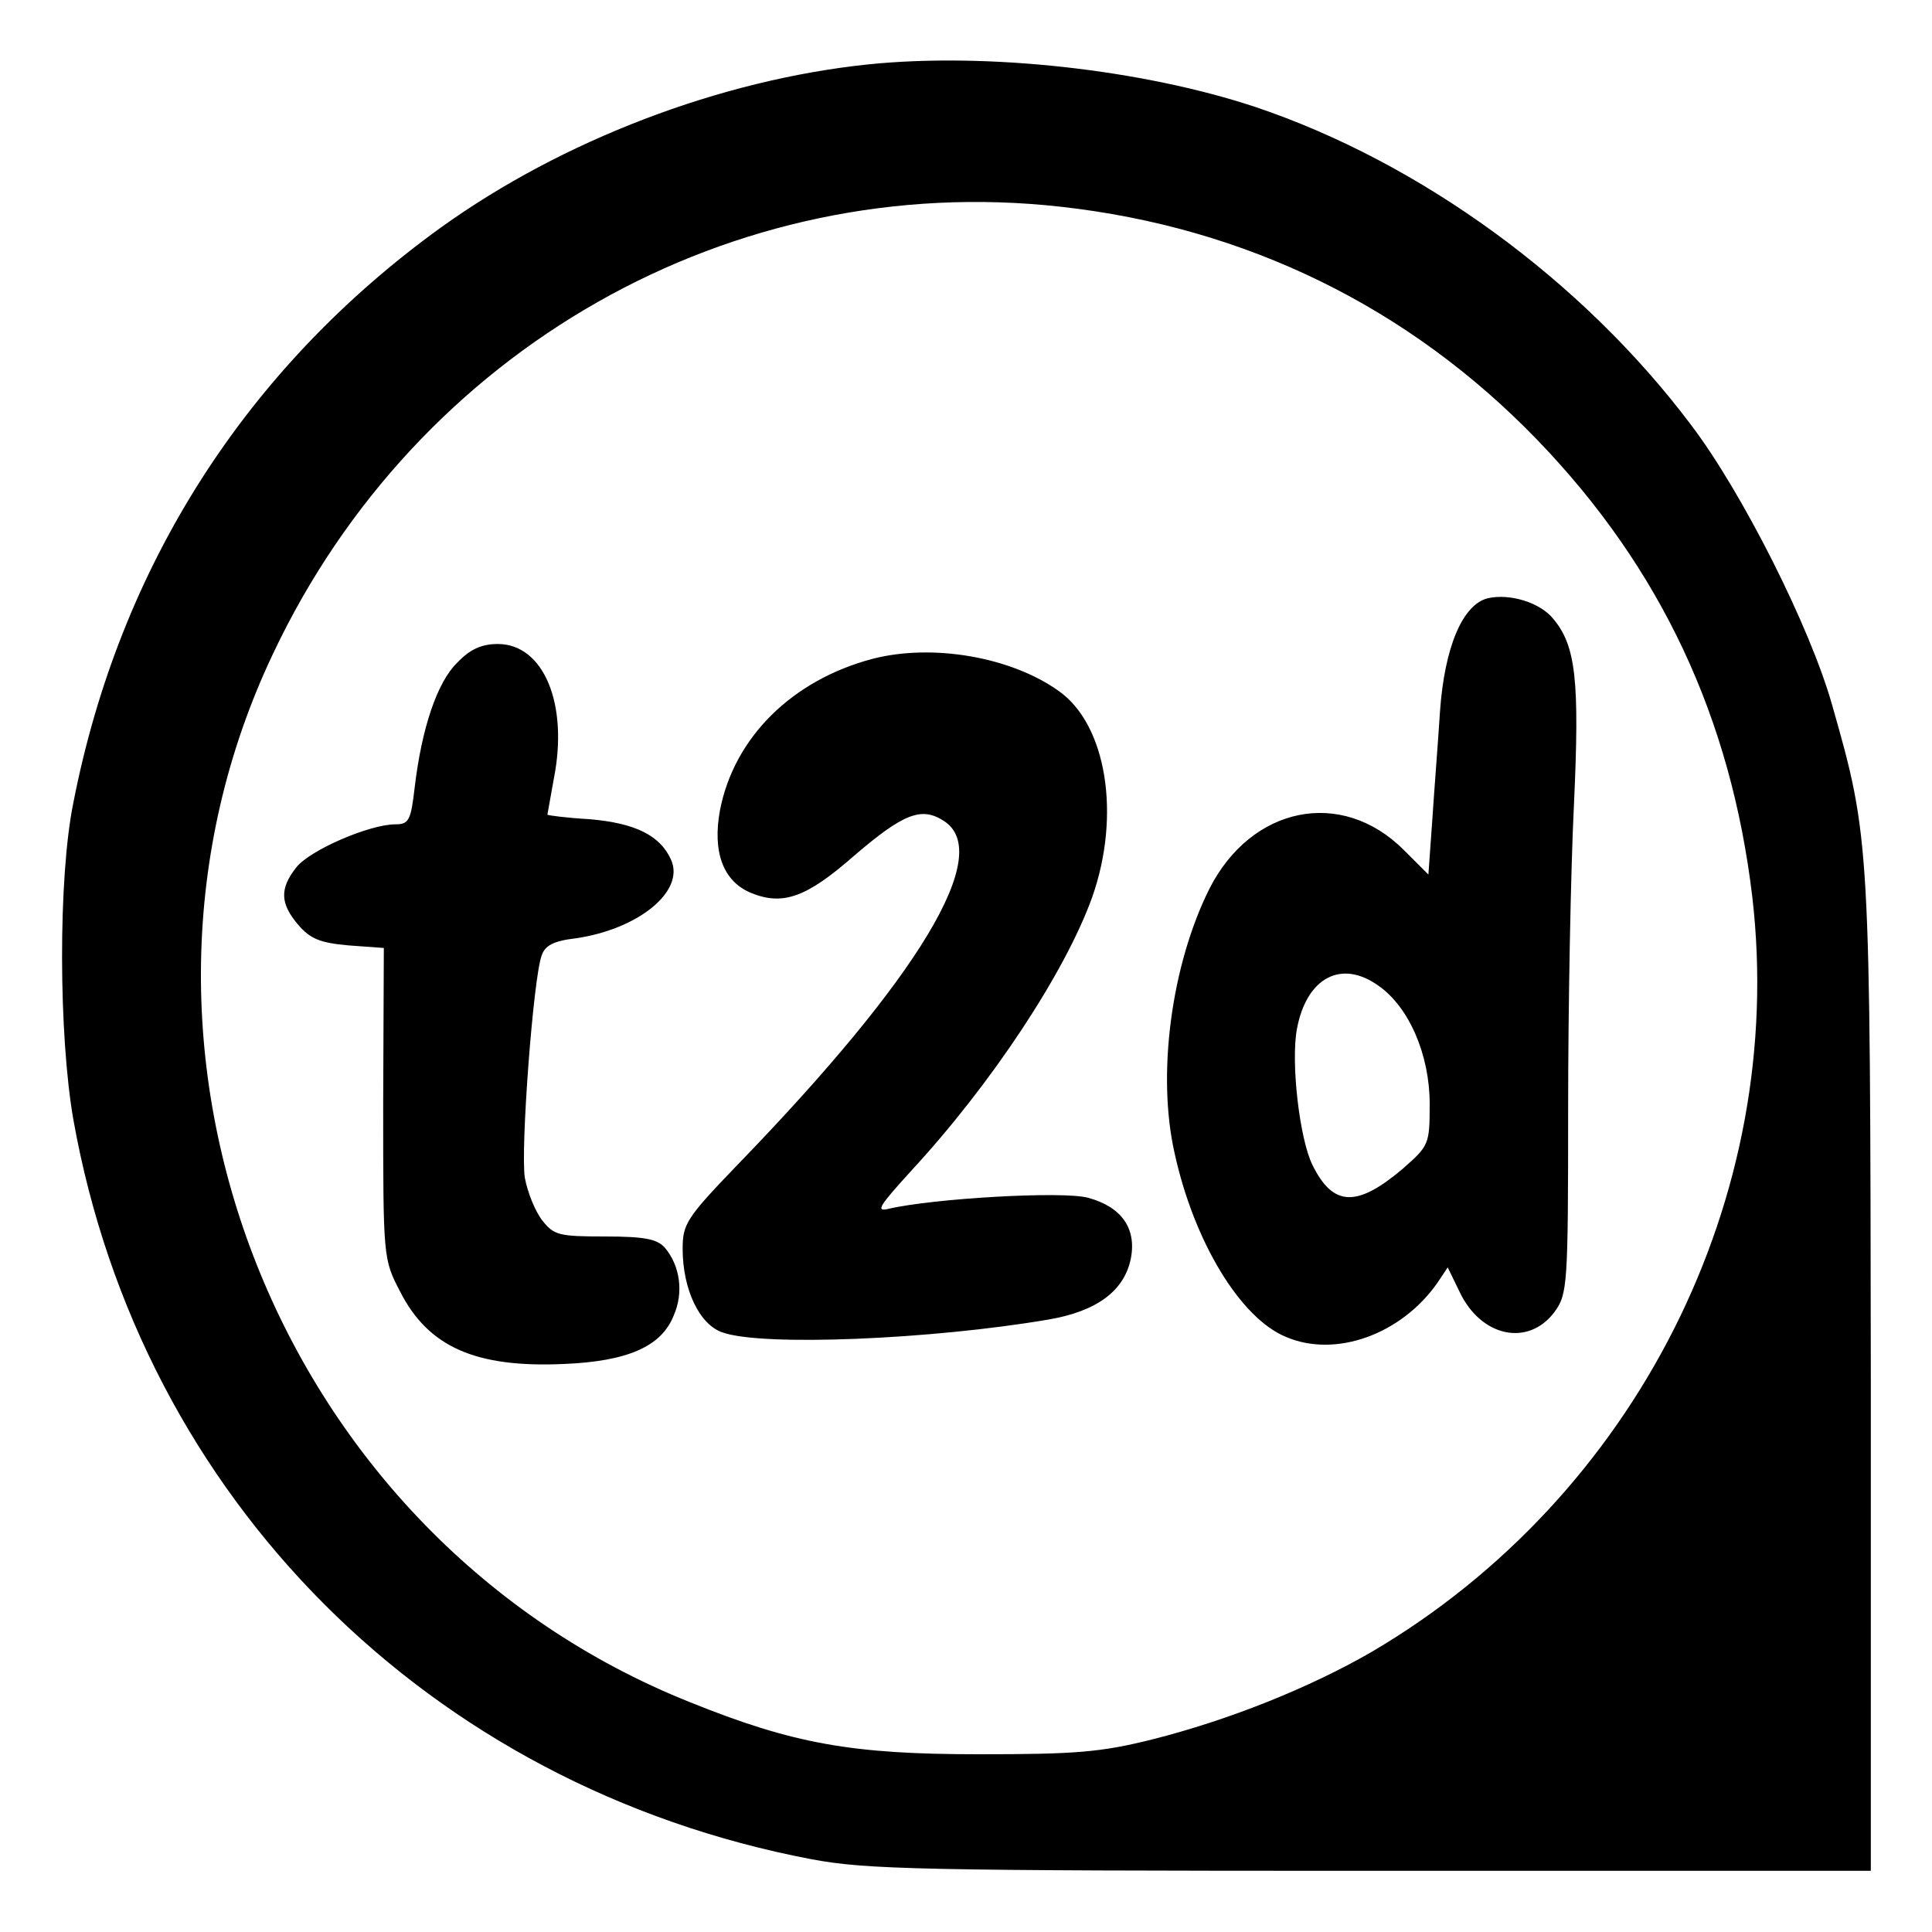
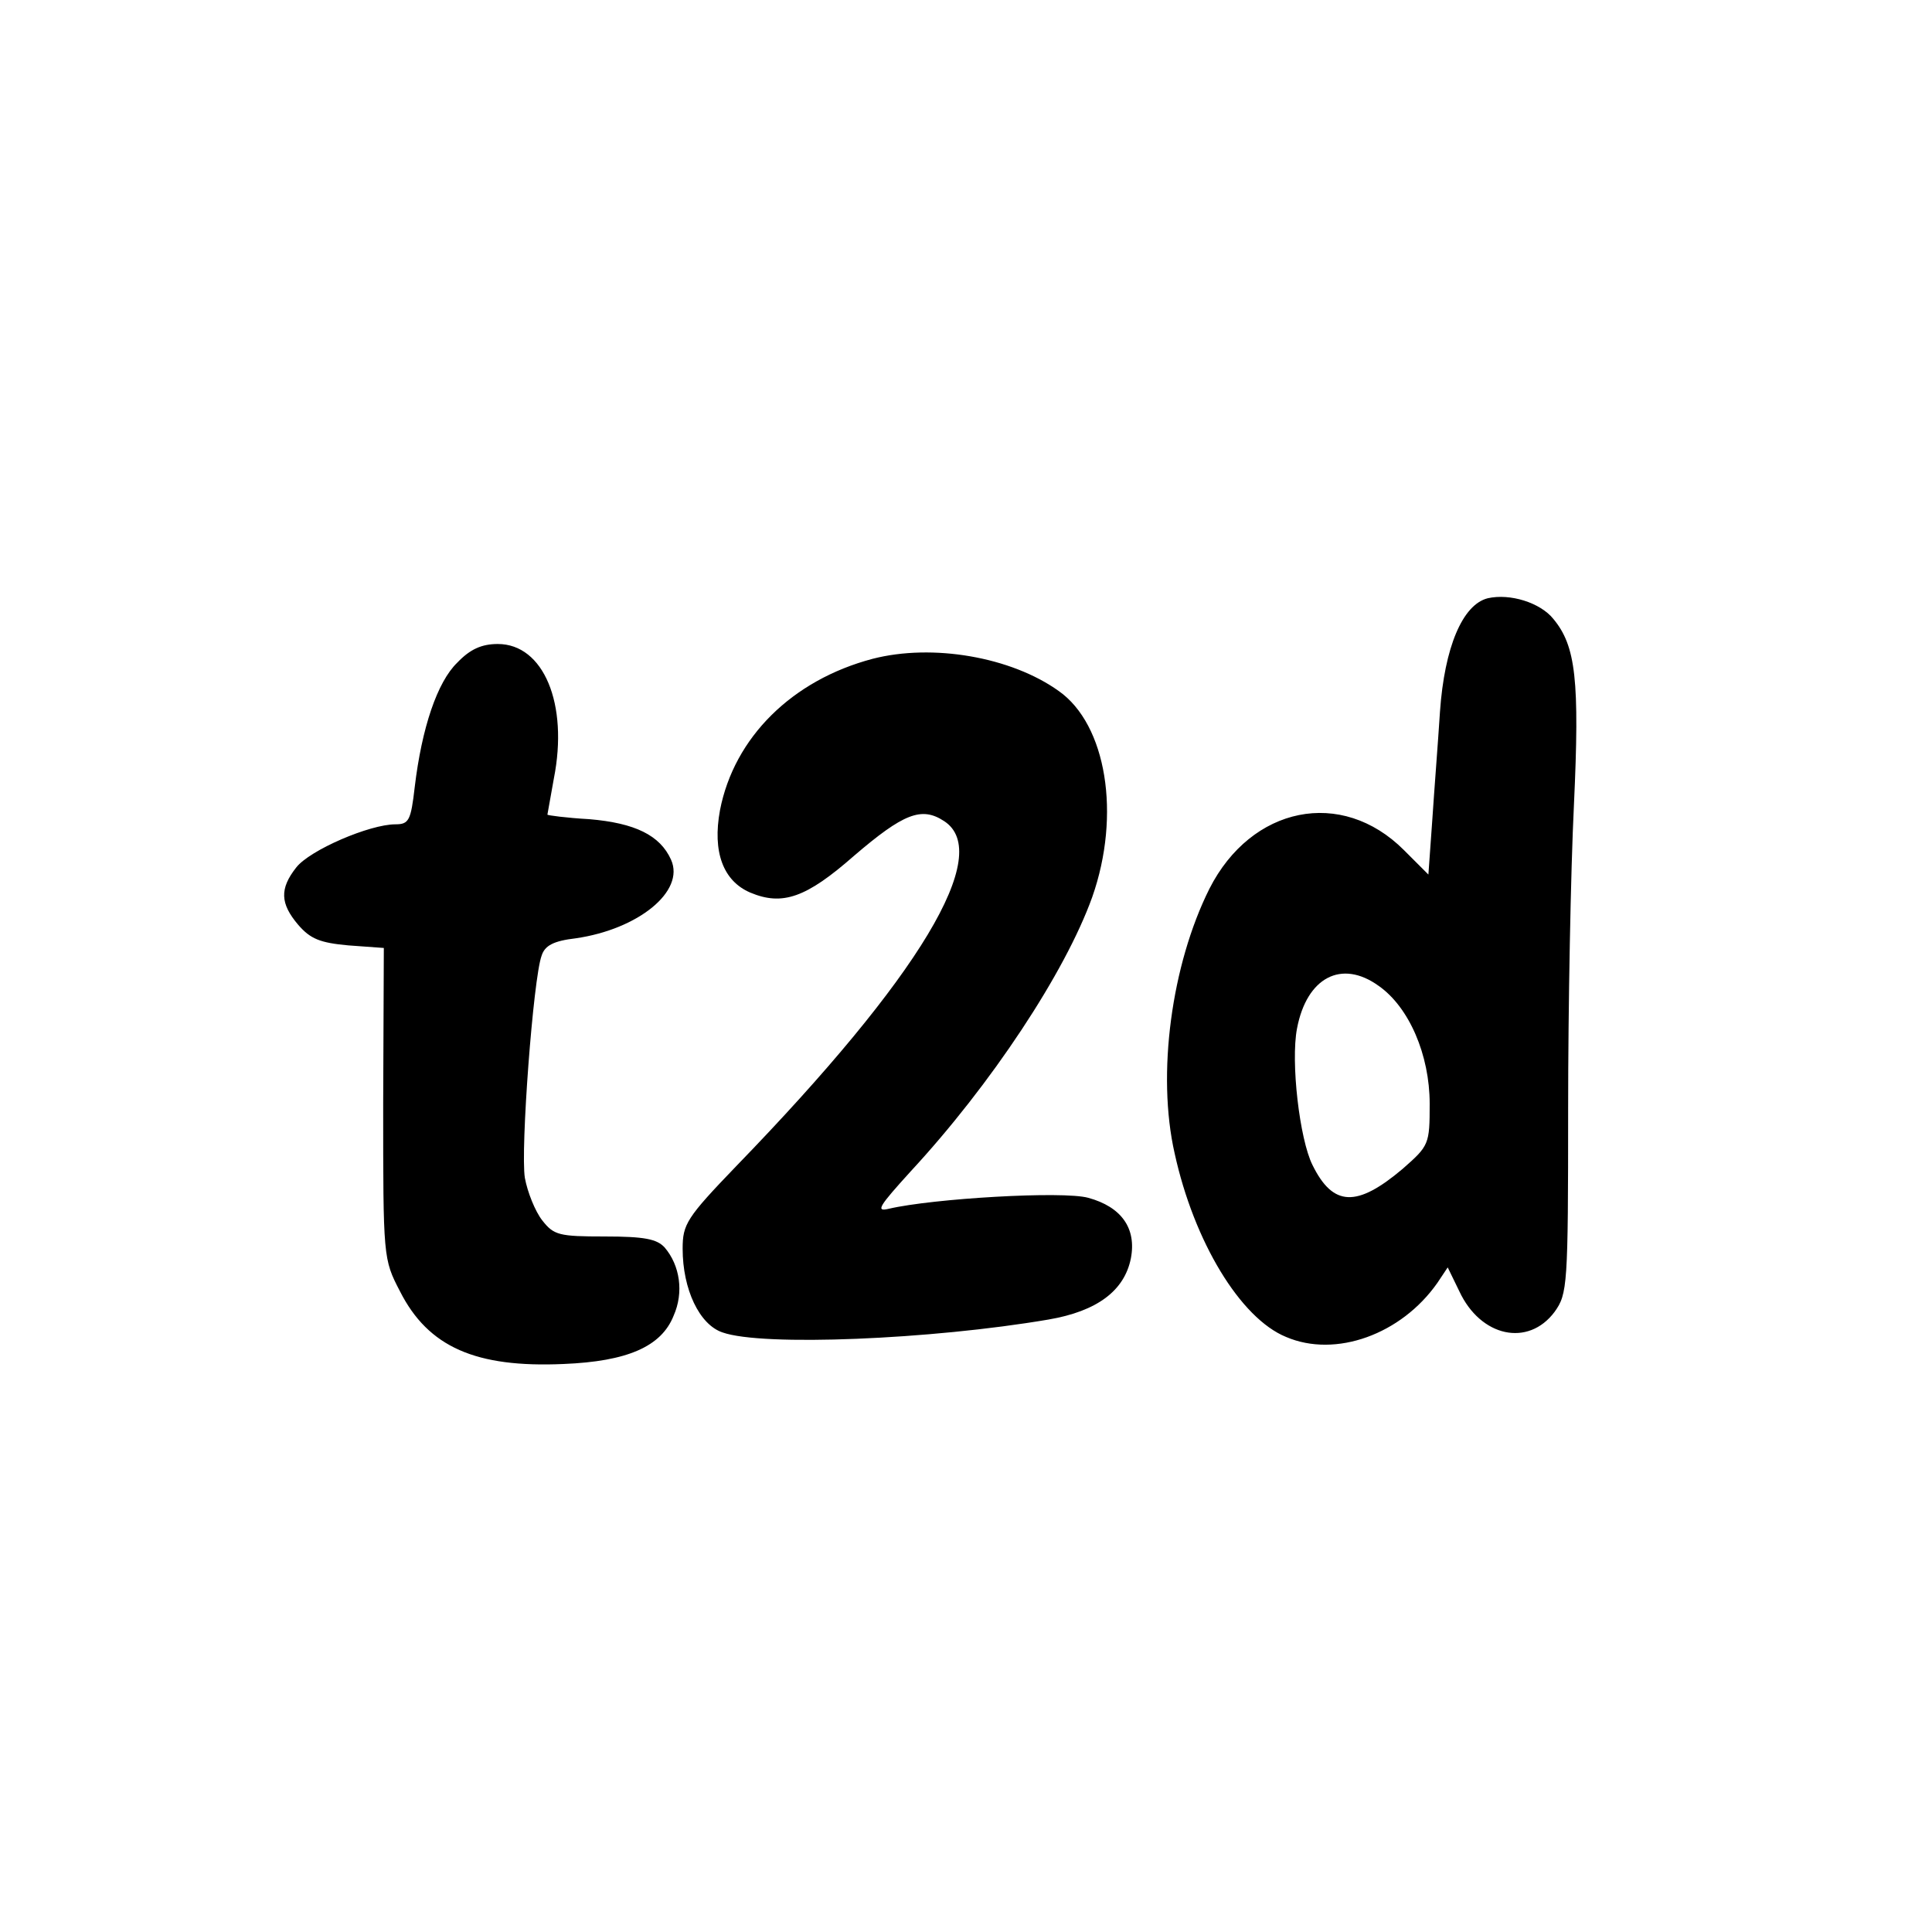
<svg xmlns="http://www.w3.org/2000/svg" version="1" width="400" height="400" viewBox="0 0 300 300">
-   <path d="M134.8 10c-23 2.4-47.5 11.8-66.3 25.3-30.2 21.8-49.9 52.5-57.1 89.3-2.4 11.7-2.3 36.2 0 49.3C21.9 232.7 66.6 277.4 126 288.7c8.6 1.6 16.6 1.8 87 1.8h77.5V214c-.1-83.3-.1-83.8-6-104.5-3.4-12.1-14-33.1-21.9-43.5-16.9-22.5-42.1-40.8-67.7-49.4-17.5-5.8-41.6-8.5-60.1-6.6zm29.9 22.1c28.8 3.2 54.1 15.6 74 36.2 19.2 19.9 30.1 43.2 33.4 71 5.4 46.6-18.1 93.1-59.1 117.2-9.7 5.6-22.2 10.6-34.1 13.6-8 2-11.9 2.3-26.9 2.3-19.7 0-28.8-1.6-44.9-8.1C43.3 238.8 13.2 163 42.4 101.5c22.4-47.4 71.3-75.1 122.3-69.4z" />
  <path d="M231 92.9c-3.9 1-6.7 7.6-7.4 17.6-.3 4.7-.9 12.3-1.2 16.9l-.6 8.4-3.8-3.8c-9.7-9.7-23.7-6.8-30.2 6-5.9 11.8-8.2 28.8-5.4 41.1 3 13.7 10.2 25.6 17.3 28.5 7.7 3.3 17.9-.4 23.5-8.4l1.6-2.4 1.8 3.7c3.3 7.1 10.7 8.7 14.8 3.2 2-2.8 2.1-4 2.1-31.5 0-15.8.4-37 .9-47.2.9-19.4.3-24.7-3.2-28.9-2-2.5-6.7-4-10.2-3.2zm-16.9 60.2c4.7 3.3 7.9 10.7 7.9 18.3 0 6.3-.1 6.5-4.2 10.1-7.1 6-10.8 5.9-14-.6-2-4-3.4-16-2.4-21.2 1.5-7.9 6.9-10.8 12.7-6.6zM71 102.9c-3.1 3-5.5 10.1-6.6 19.3-.6 5.2-.9 5.8-3 5.8-4 0-13.3 4-15.4 6.7-2.6 3.3-2.5 5.6.3 8.9 1.9 2.2 3.4 2.8 7.8 3.2l5.5.4-.1 24.2c0 23.9 0 24.1 2.6 29.1 4.4 8.7 11.8 11.9 25.4 11.3 9.9-.4 15.2-2.7 17.1-7.5 1.6-3.6 1-7.8-1.4-10.6-1.2-1.3-3.1-1.7-9.3-1.7-7.1 0-7.9-.2-9.7-2.5-1.1-1.4-2.3-4.4-2.7-6.6-.7-4.3 1.3-31 2.6-34.5.5-1.6 1.9-2.3 5.3-2.7 9.7-1.4 17-7.3 14.8-12.2-1.7-3.8-5.6-5.7-12.7-6.3-3.6-.2-6.5-.6-6.5-.7 0-.1.5-2.7 1-5.6 2.3-11.6-1.6-20.9-8.7-20.9-2.5 0-4.3.8-6.3 2.9zM135.5 102.3c-12.5 3.3-21.5 12.2-23.7 23.5-1.2 6.5.5 11 4.7 12.8 5 2.1 8.7.8 16.1-5.7 7.7-6.6 10.5-7.7 14-5.4 7.7 5-3.7 24.1-32.3 53.6-7.7 8-8.3 9-8.3 12.8 0 6.3 2.6 11.8 6.2 13 6.2 2.2 32.4 1.1 50.6-2 7.6-1.3 11.8-4.5 12.8-9.5.9-4.7-1.5-8-6.6-9.4-3.9-1.1-24.2.1-31 1.7-2.1.5-1.5-.4 3.4-5.8 12.5-13.5 24-30.9 28.2-42.6 4.5-12.8 2.2-26.8-5.2-32-7.4-5.3-19.6-7.4-28.9-5z" />
</svg>